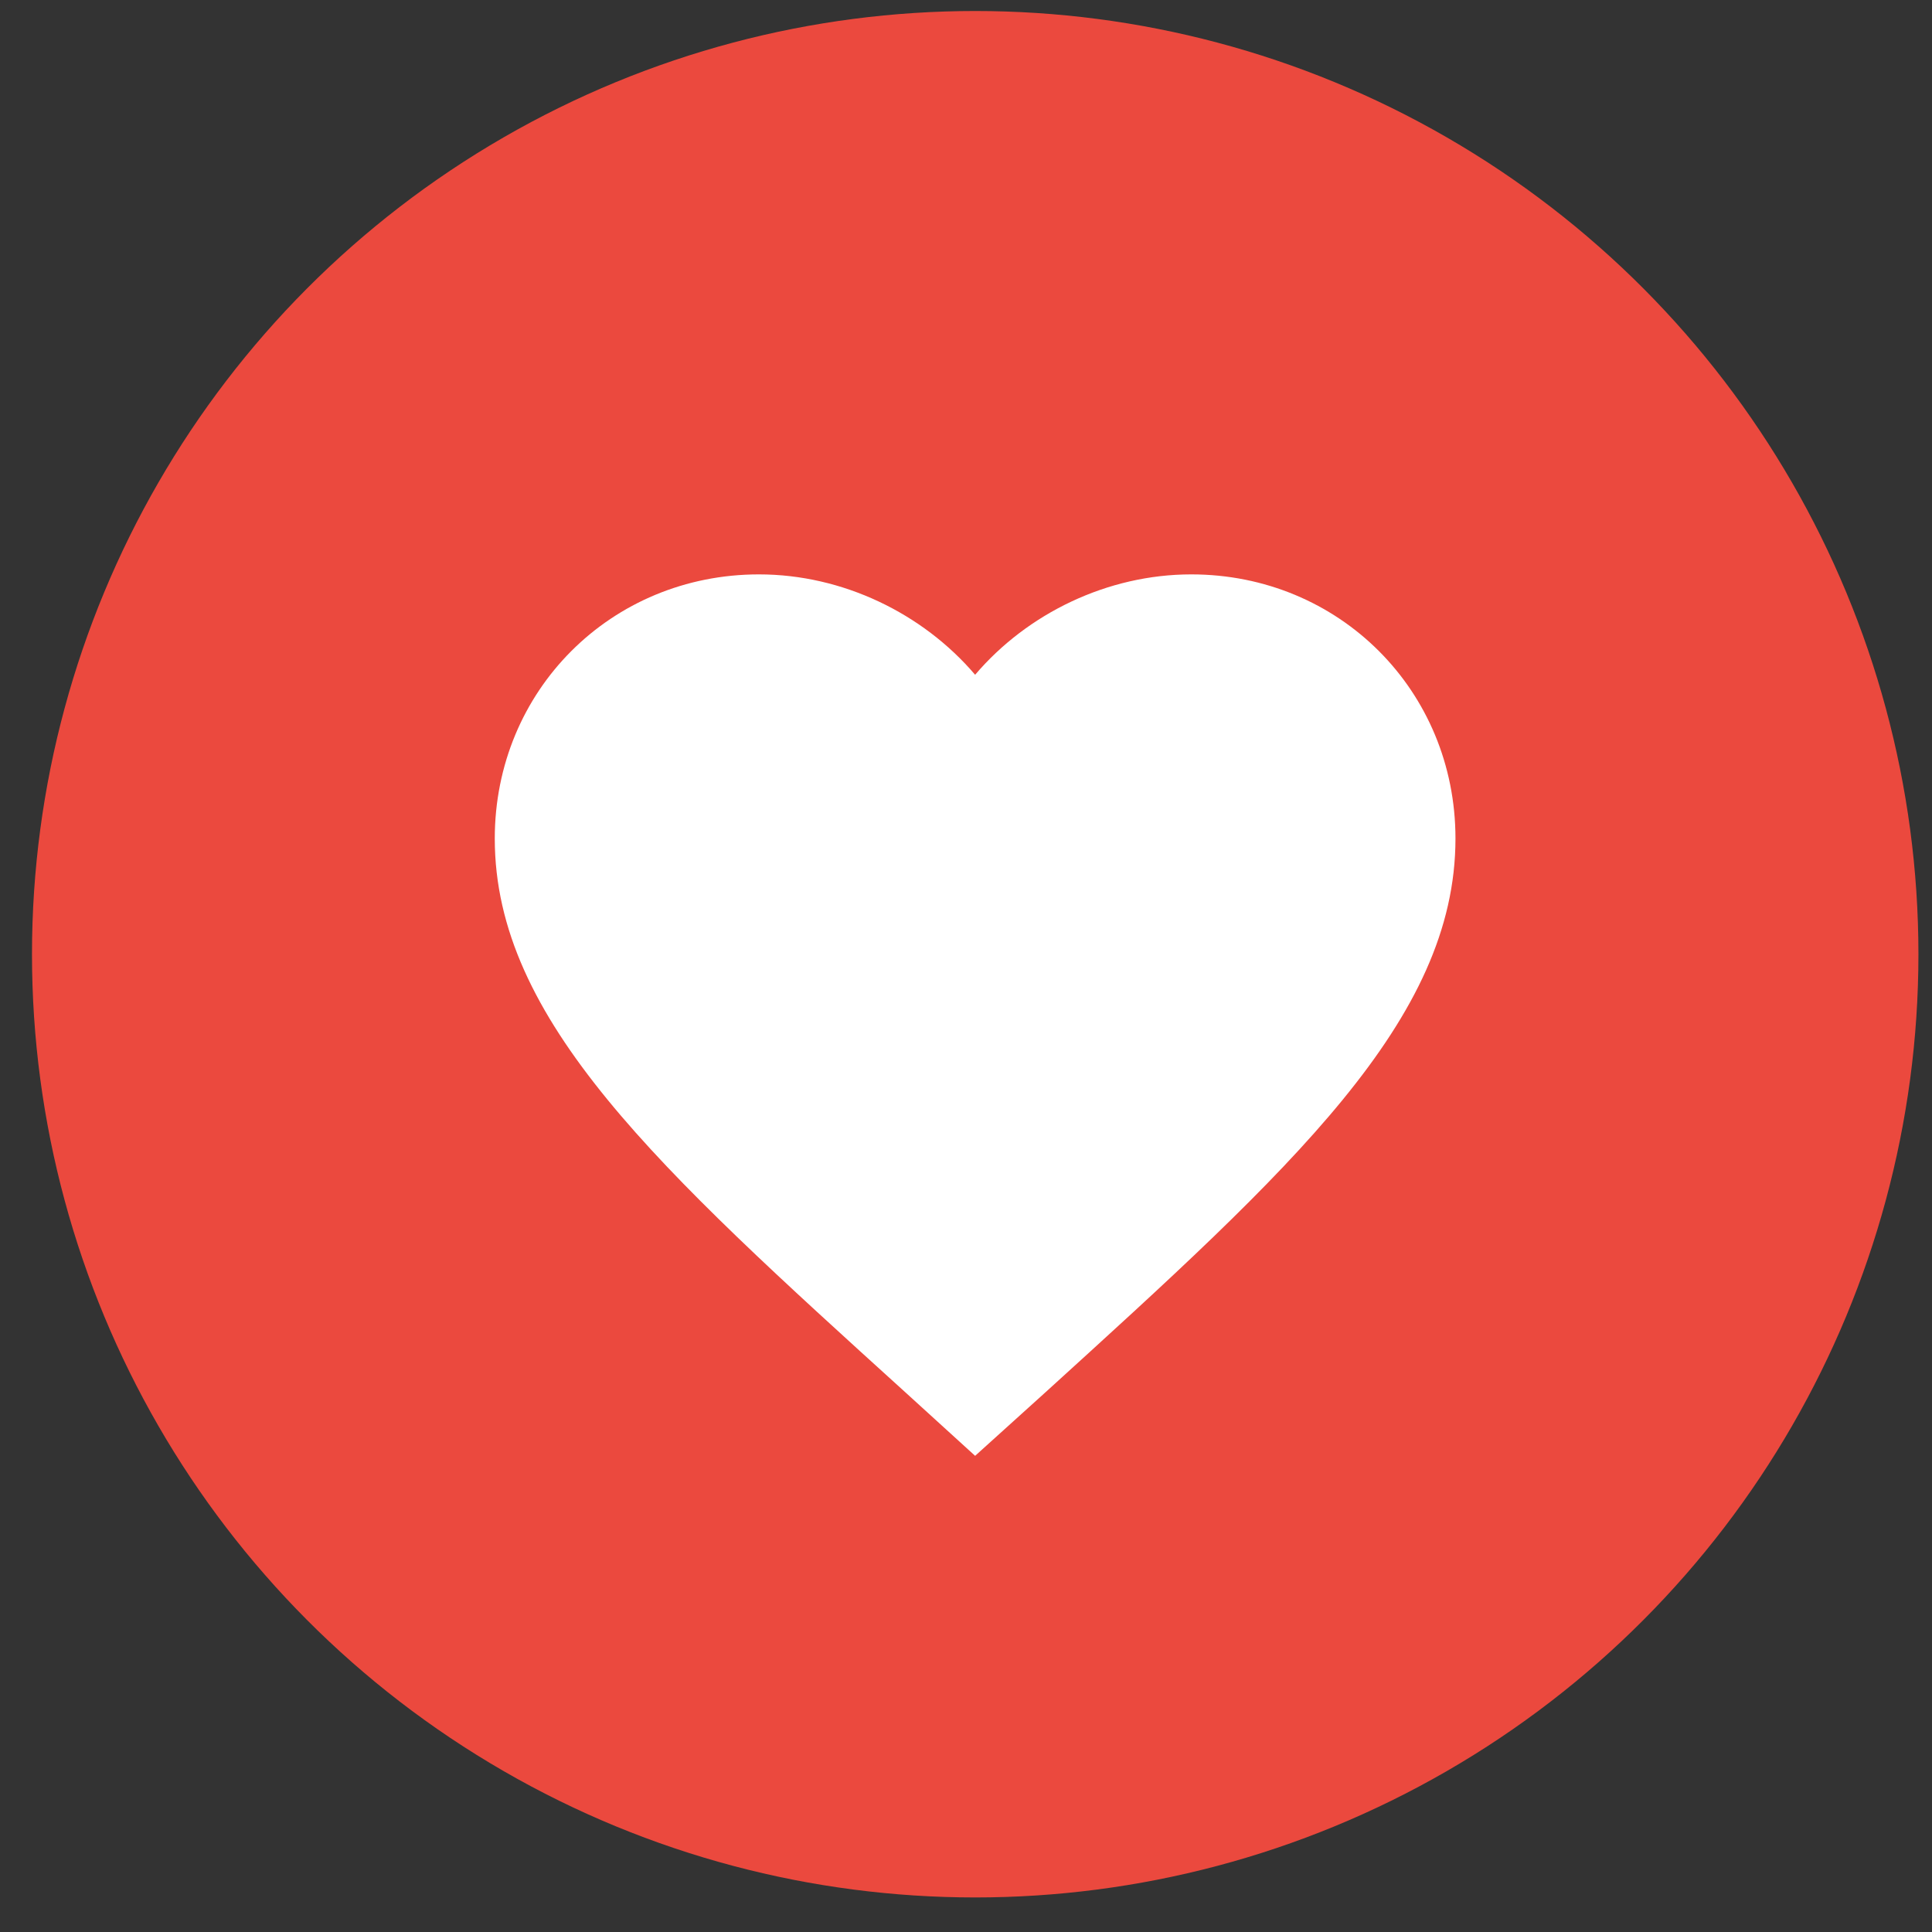
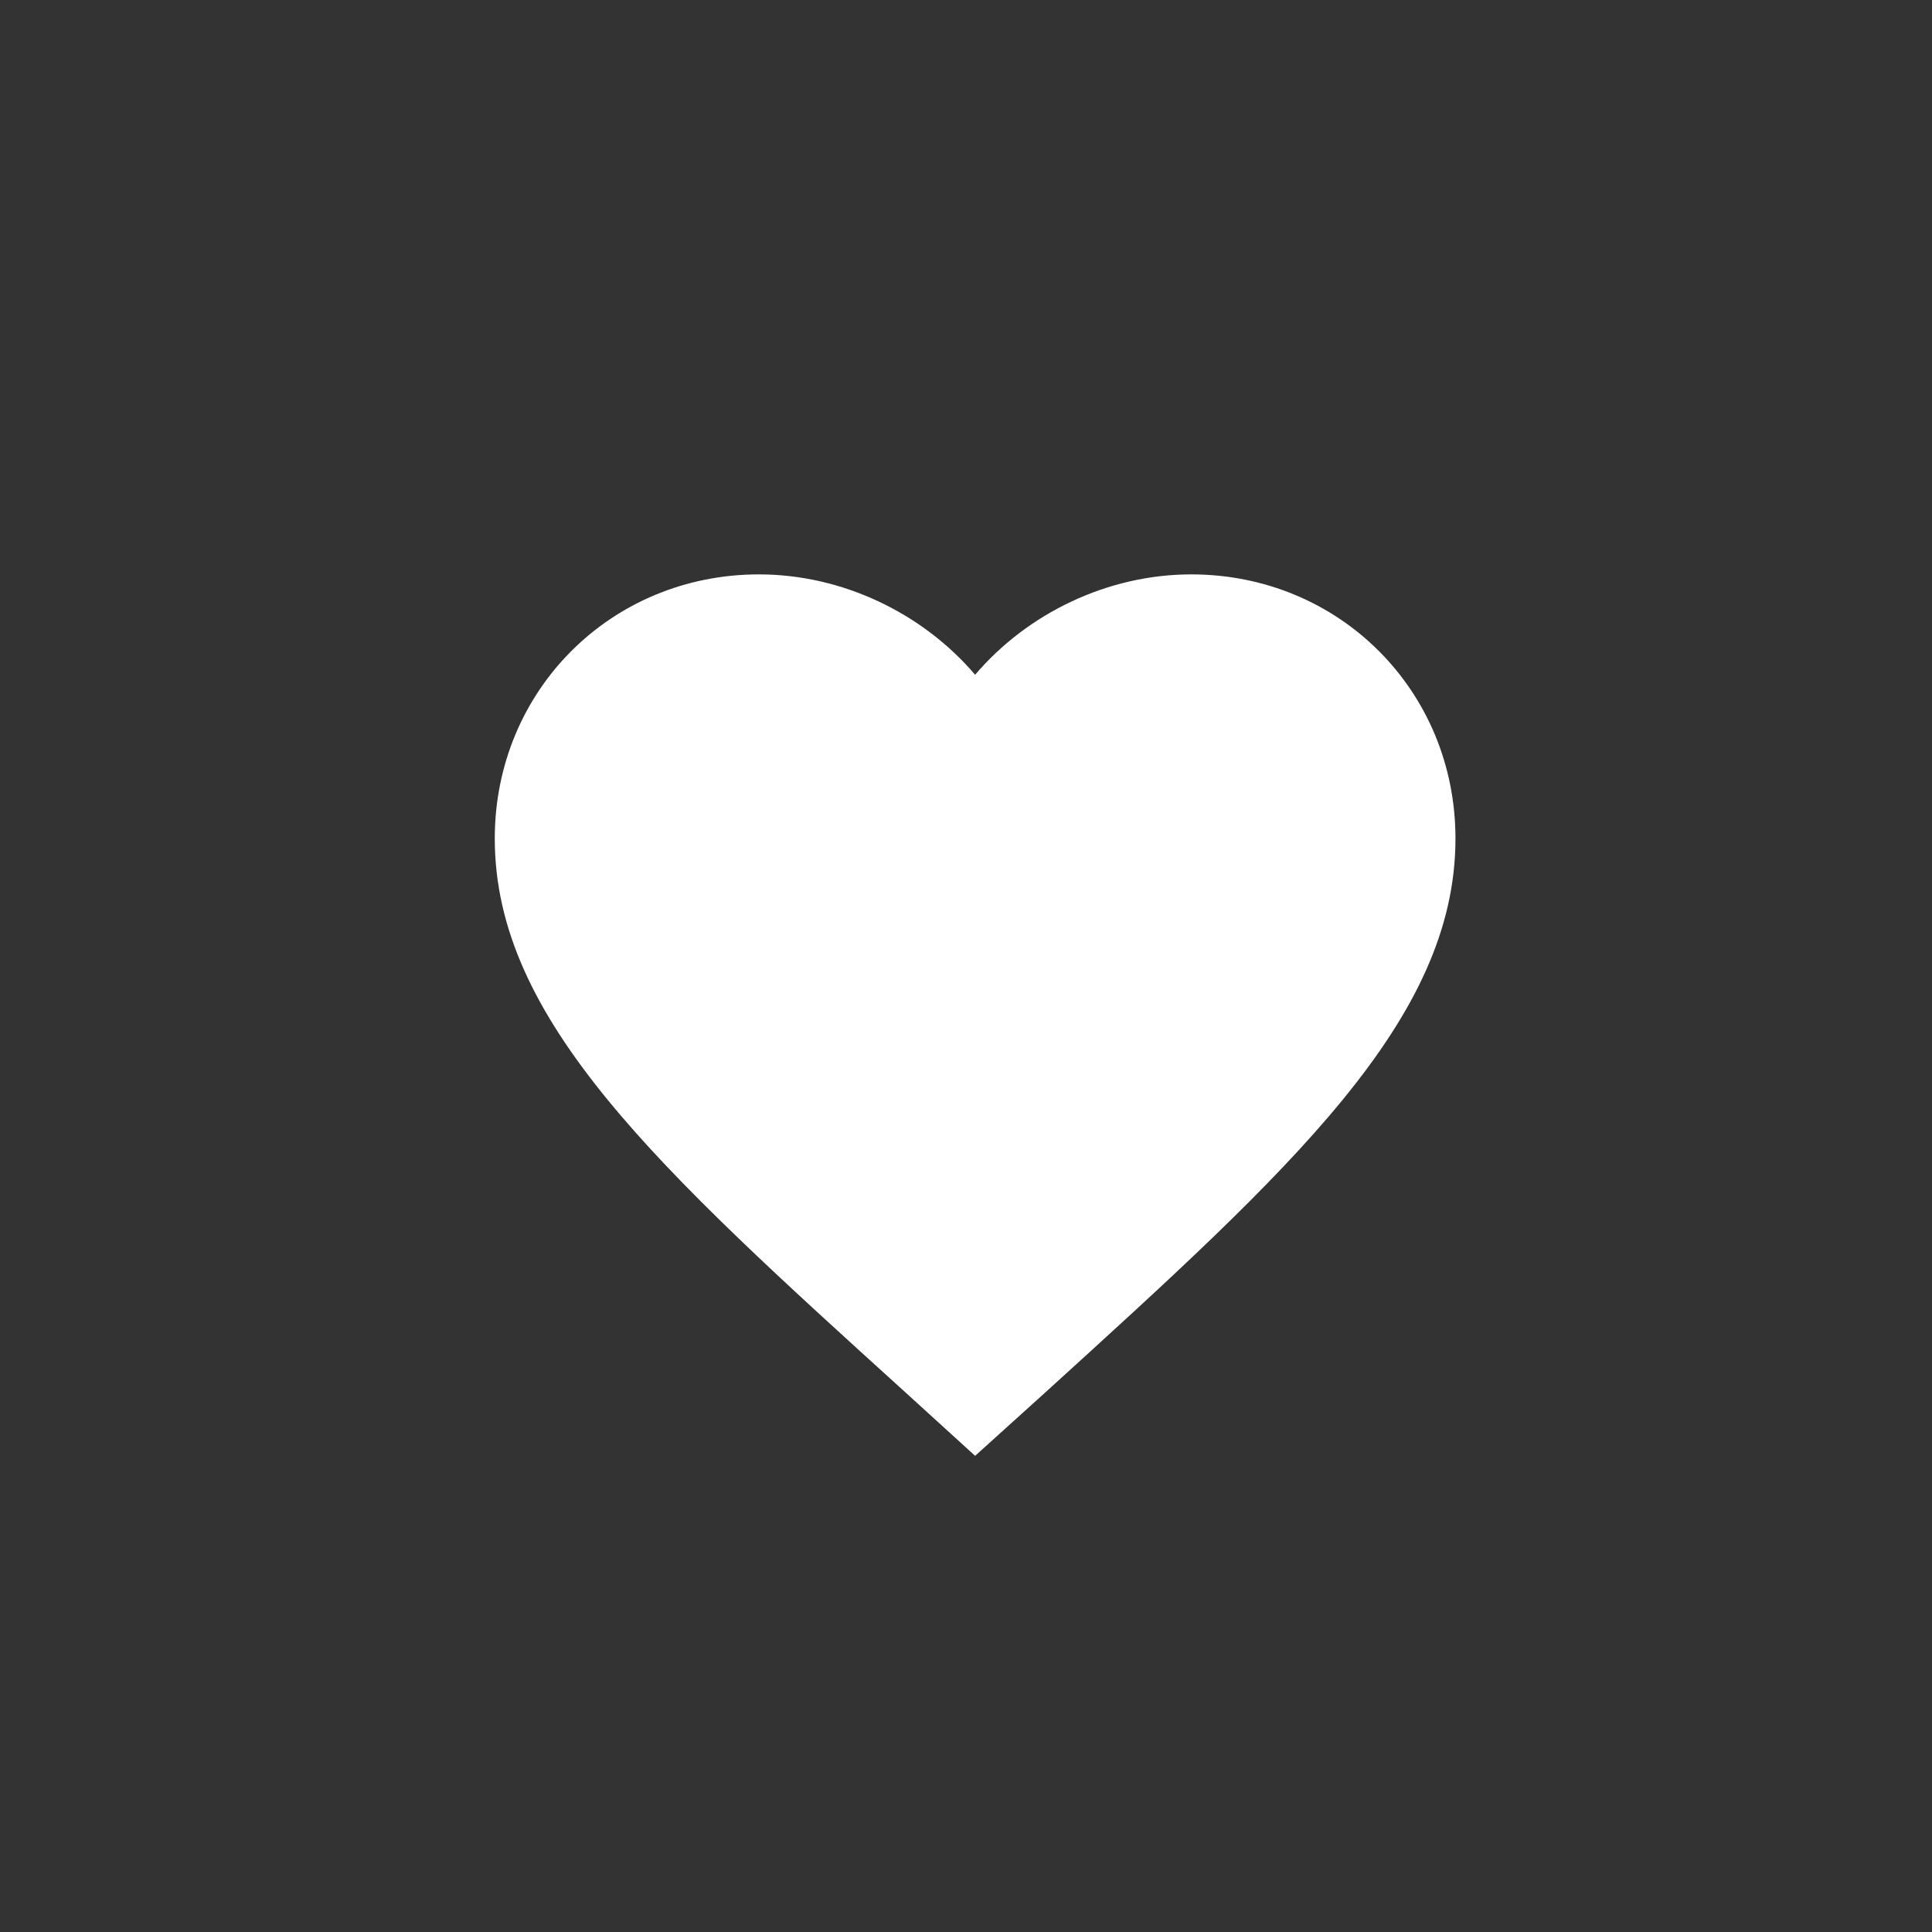
<svg xmlns="http://www.w3.org/2000/svg" width="43" height="43" viewBox="0 0 43 43" fill="none">
  <rect x="0" y="0" width="43" height="43" fill="#333333" stroke="none" />
-   <circle cx="21.705" cy="21.238" r="20.993" fill="#EB493E" />
  <path d="M21.703 32.402L20.153 30.991C14.647 25.998 11.012 22.705 11.012 18.664C11.012 15.371 13.599 12.784 16.892 12.784C18.752 12.784 20.537 13.65 21.703 15.018C22.868 13.65 24.653 12.784 26.514 12.784C29.806 12.784 32.394 15.371 32.394 18.663C32.394 22.705 28.759 25.998 23.254 31.001L21.703 32.402Z" fill="white" />
</svg>